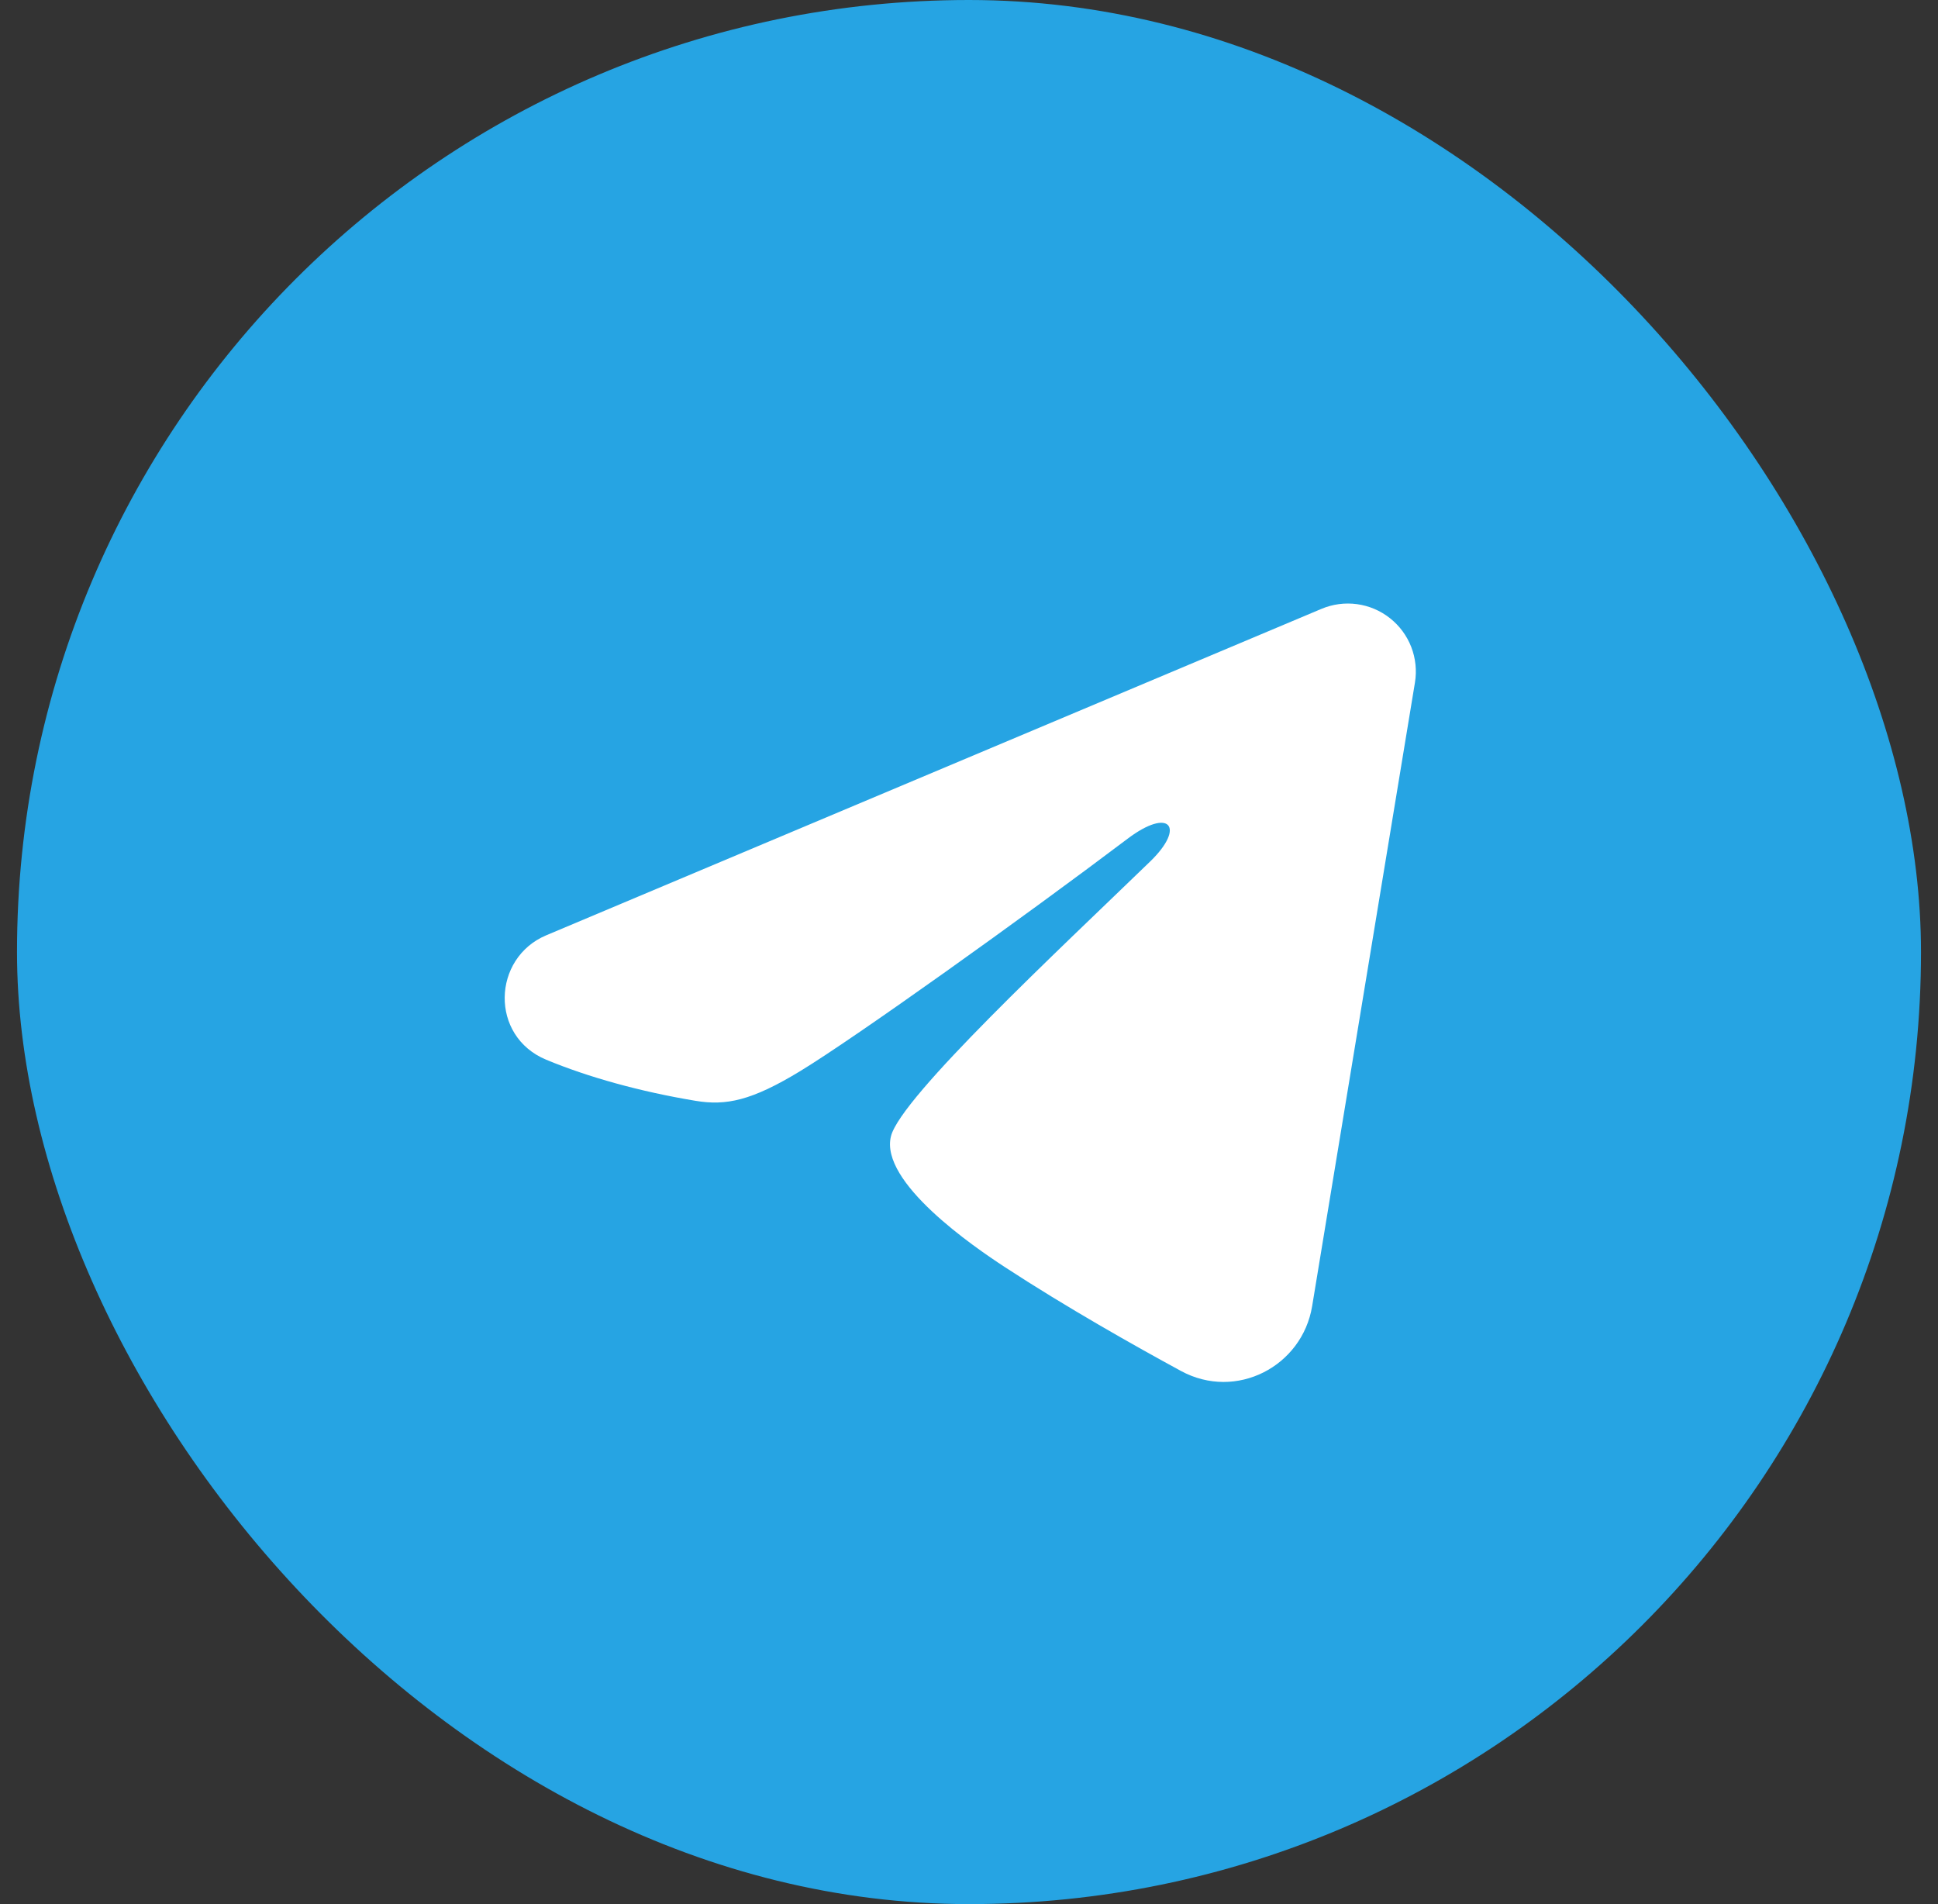
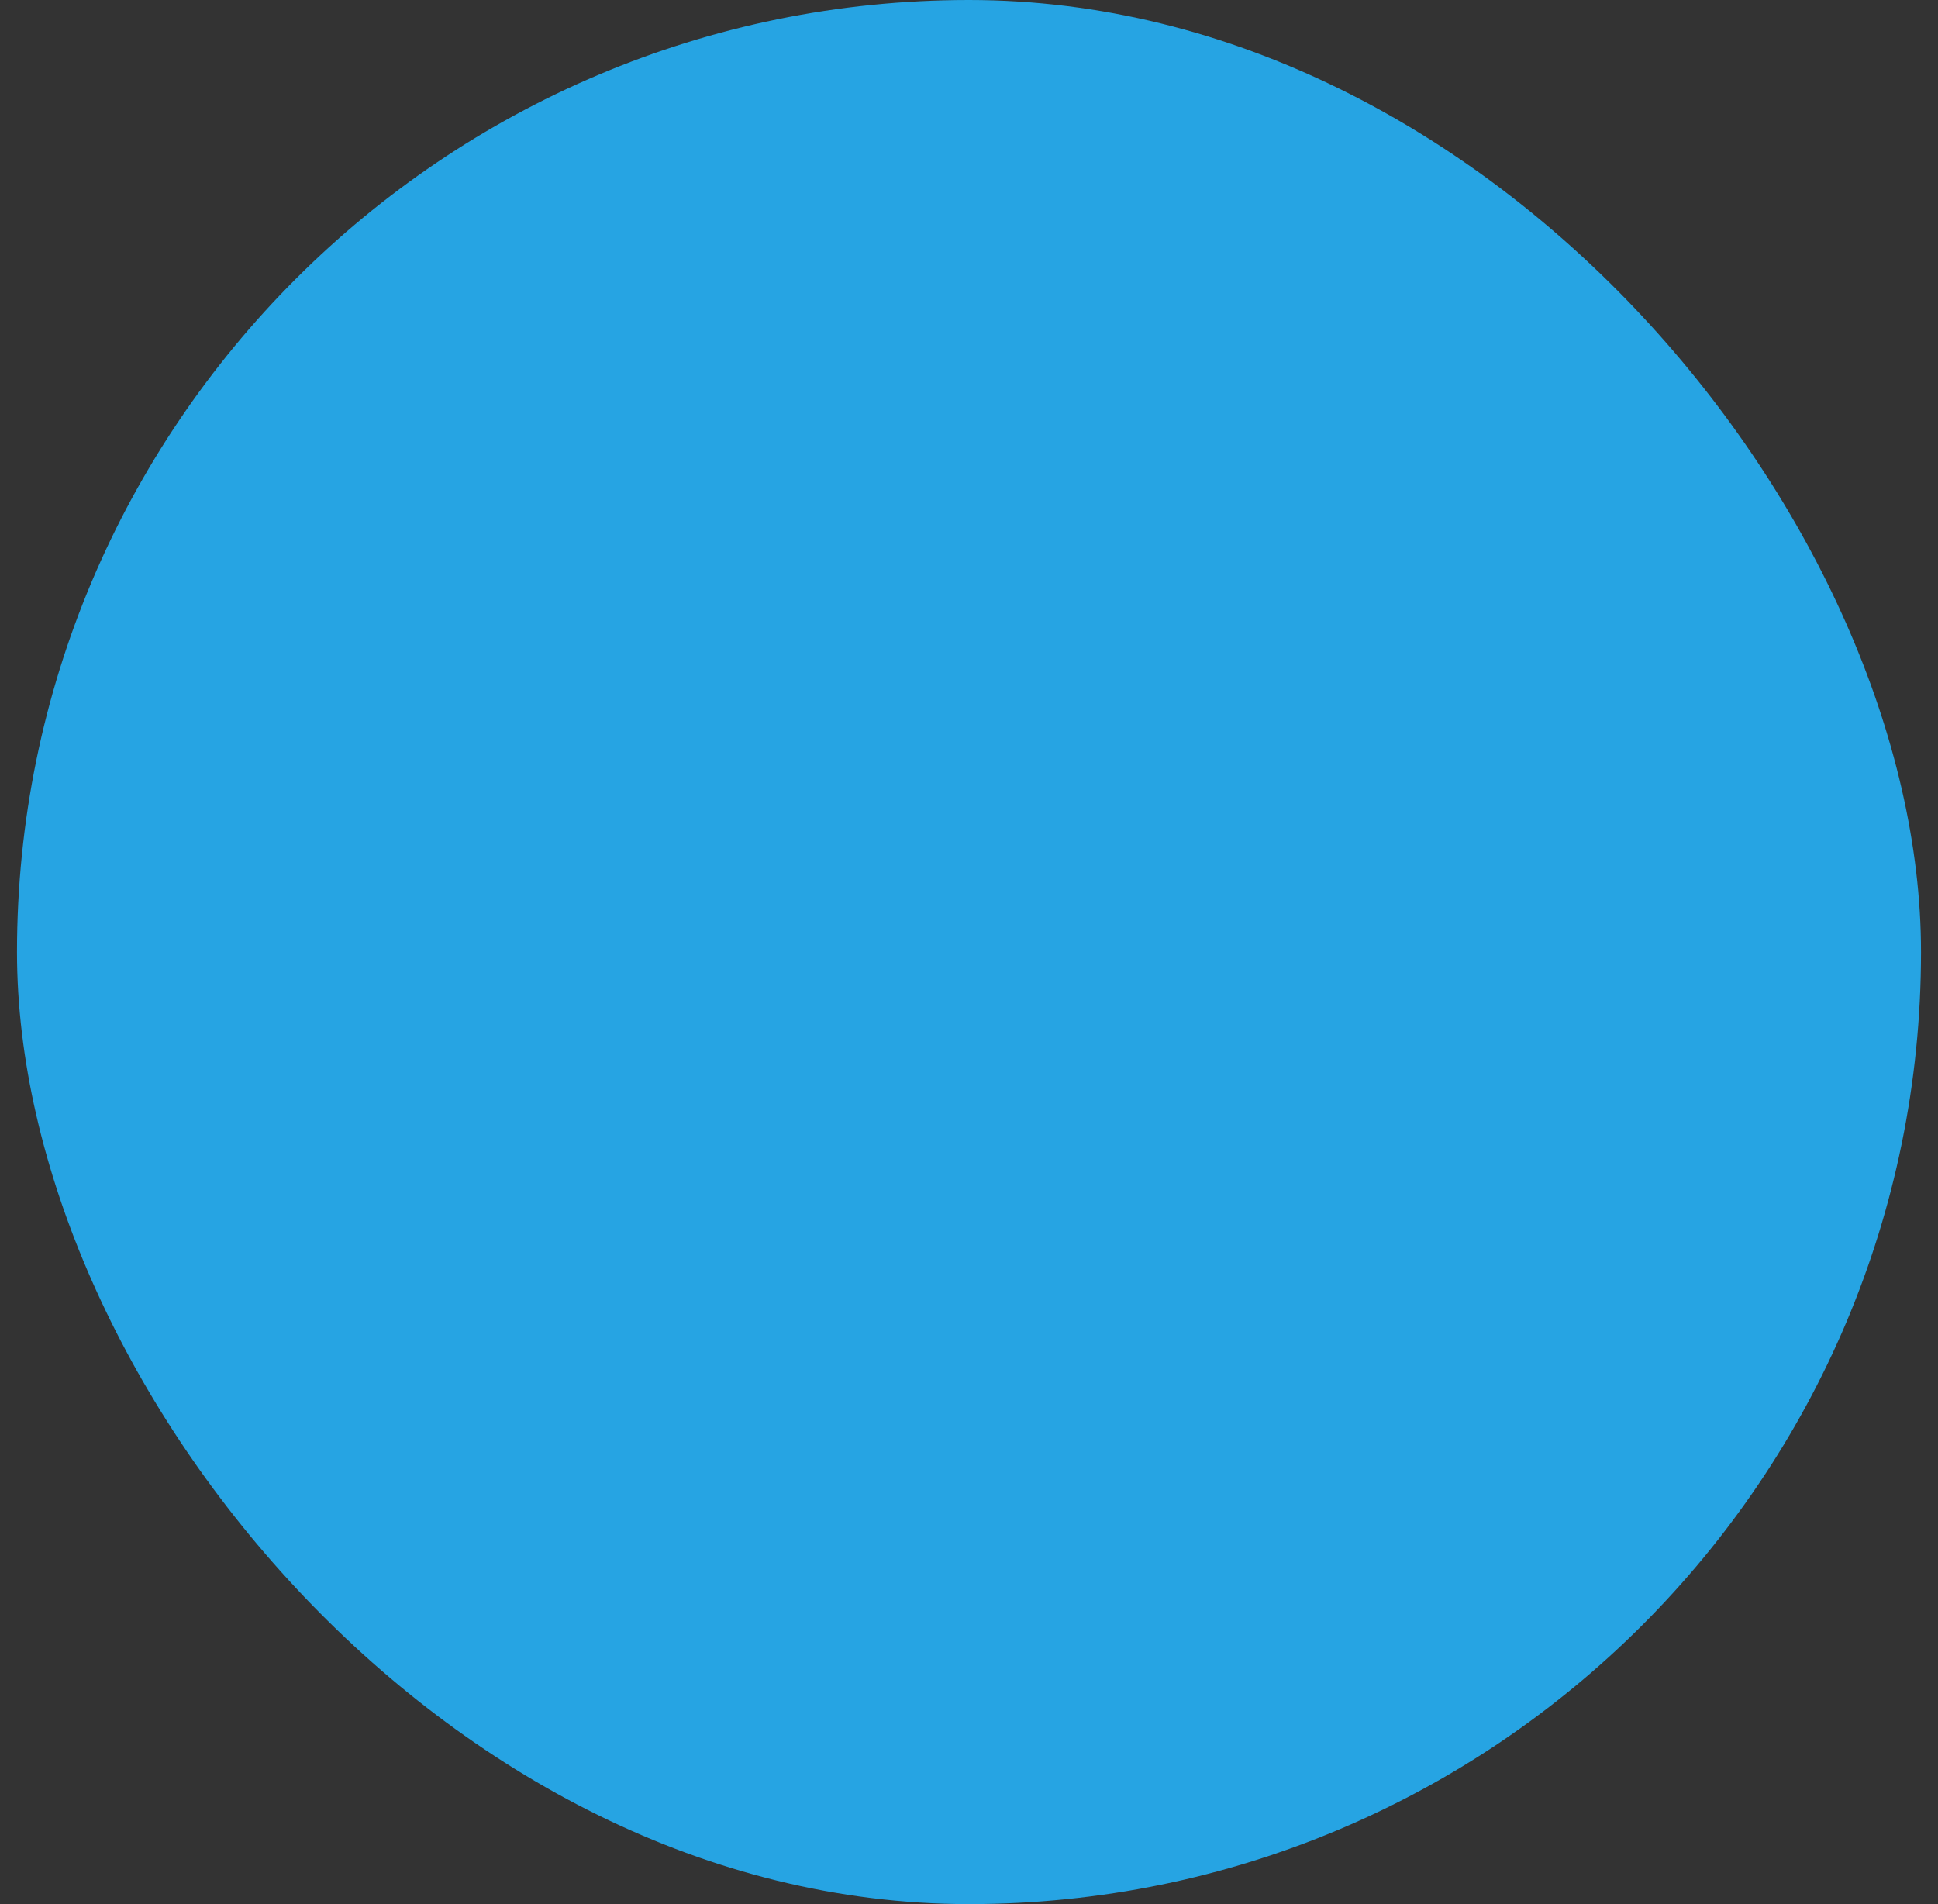
<svg xmlns="http://www.w3.org/2000/svg" width="57" height="56" viewBox="0 0 57 56" fill="none">
  <rect x="0" y="0" width="57" height="56" fill="#333333" stroke="none" />
  <rect x="0.5" width="56" height="56" rx="28" fill="#26A4E3" />
-   <path fill-rule="evenodd" clip-rule="evenodd" d="M38.866 17.907C39.196 17.768 39.556 17.72 39.911 17.768C40.265 17.816 40.6 17.958 40.88 18.18C41.161 18.401 41.377 18.693 41.507 19.027C41.636 19.36 41.674 19.722 41.616 20.075L38.592 38.417C38.298 40.187 36.357 41.201 34.734 40.32C33.377 39.583 31.361 38.447 29.548 37.261C28.641 36.668 25.864 34.768 26.205 33.416C26.498 32.26 31.165 27.916 33.832 25.333C34.878 24.319 34.401 23.733 33.165 24.667C30.096 26.984 25.168 30.508 23.538 31.5C22.101 32.375 21.352 32.524 20.456 32.375C18.821 32.103 17.305 31.681 16.068 31.168C14.396 30.475 14.477 28.176 16.066 27.507L38.866 17.907Z" fill="white" />
</svg>